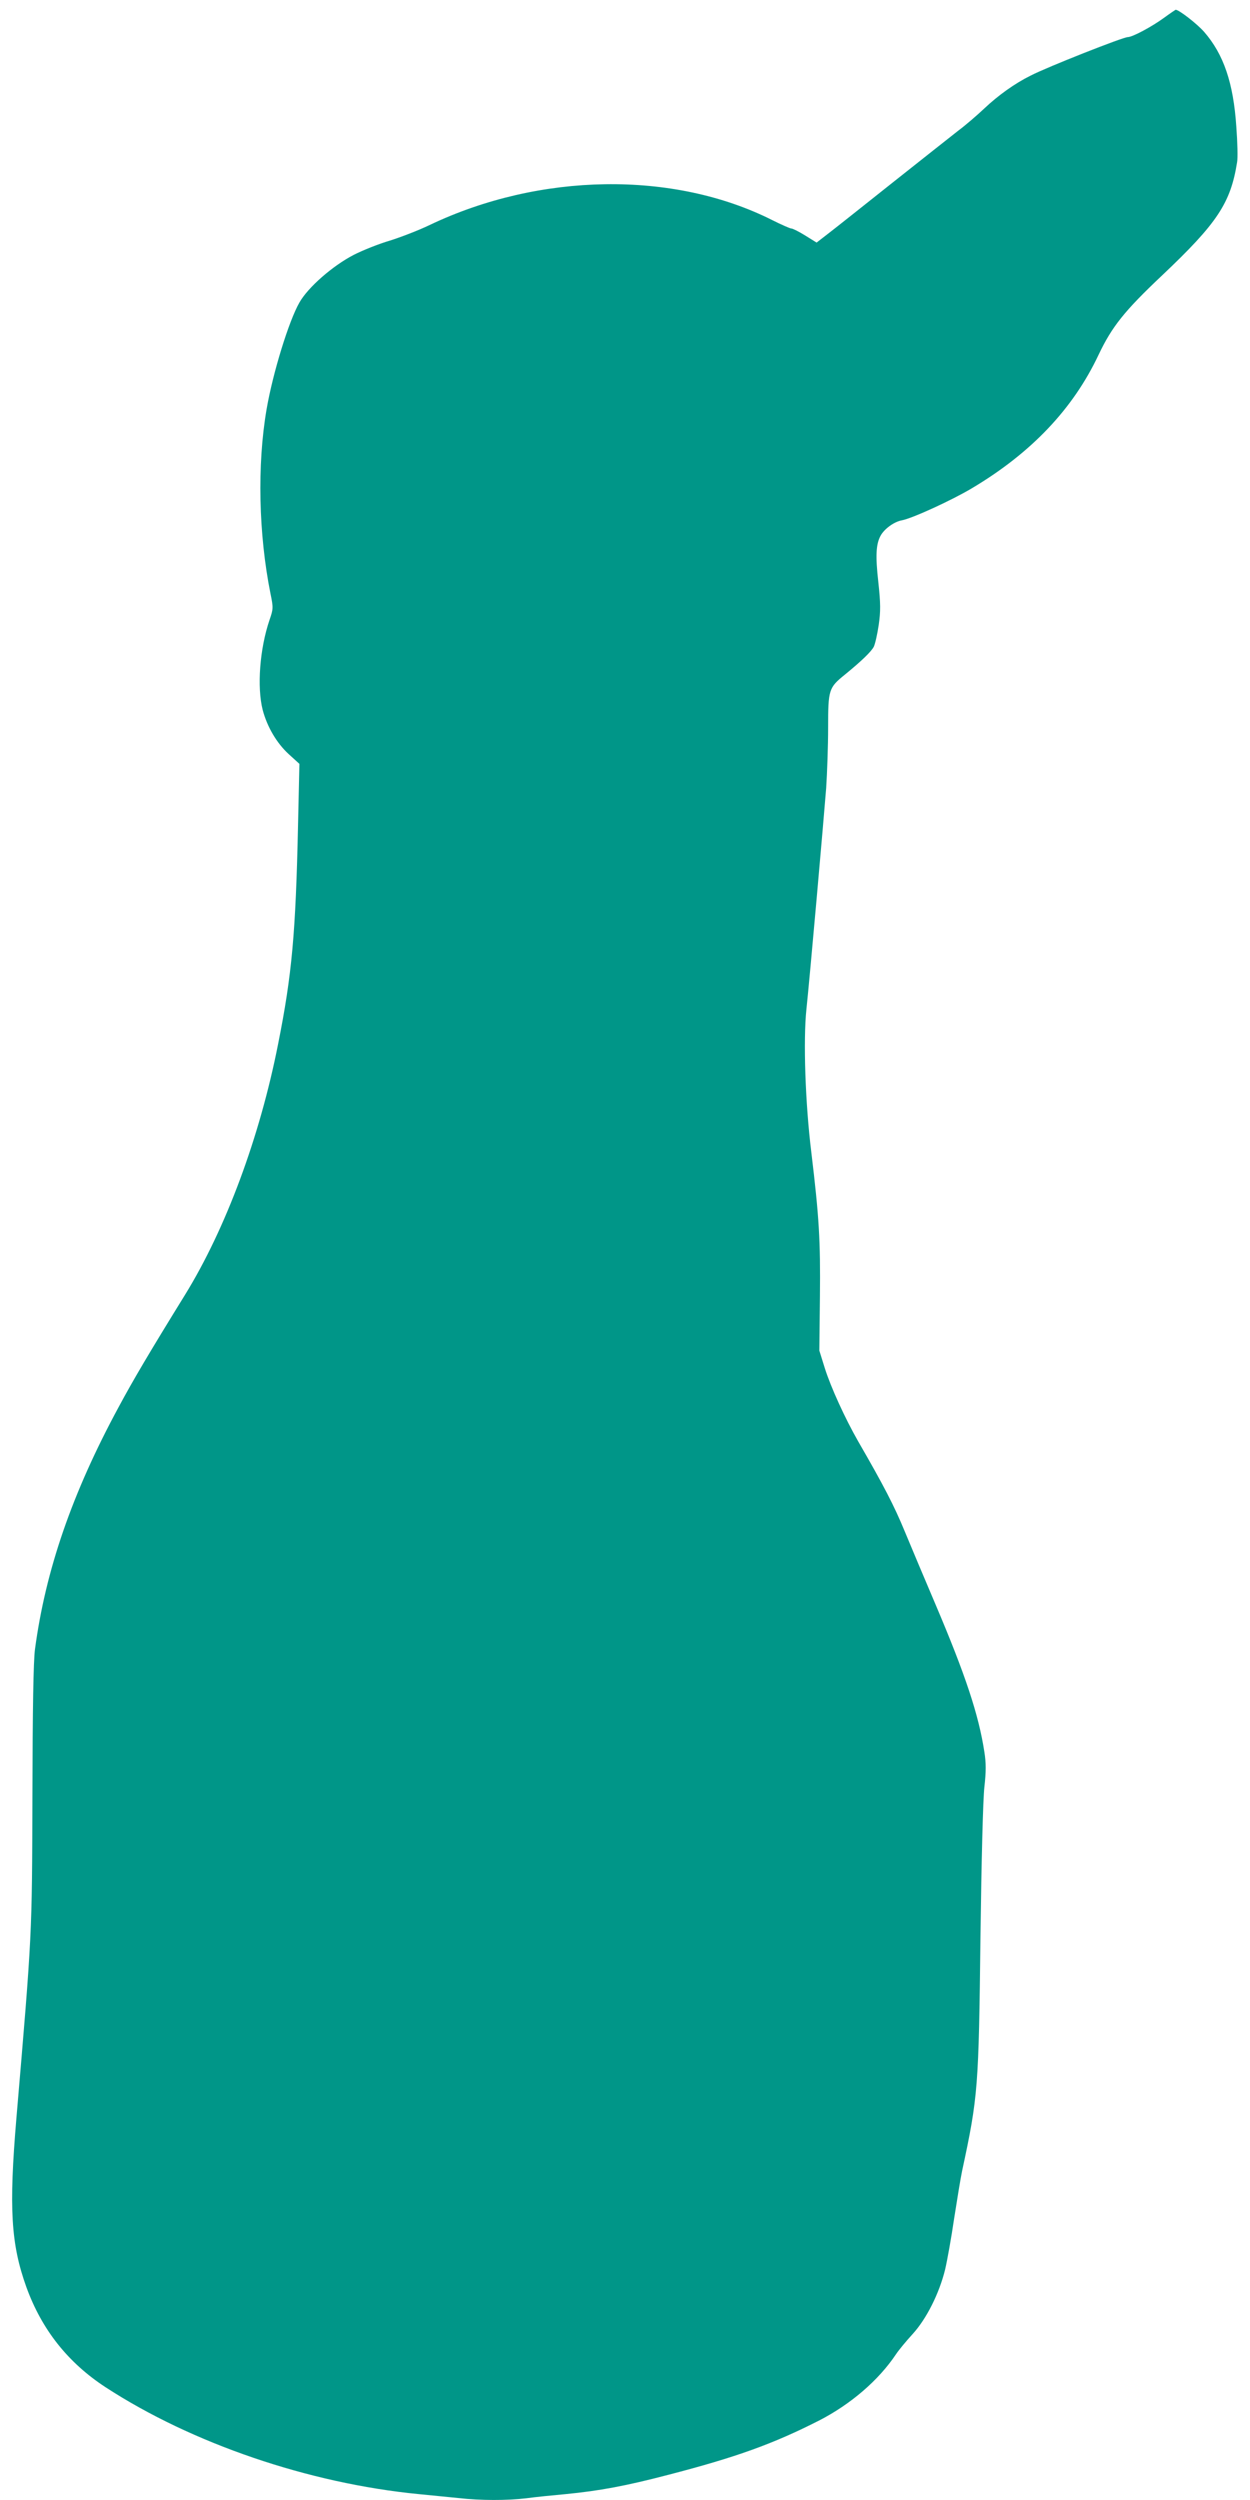
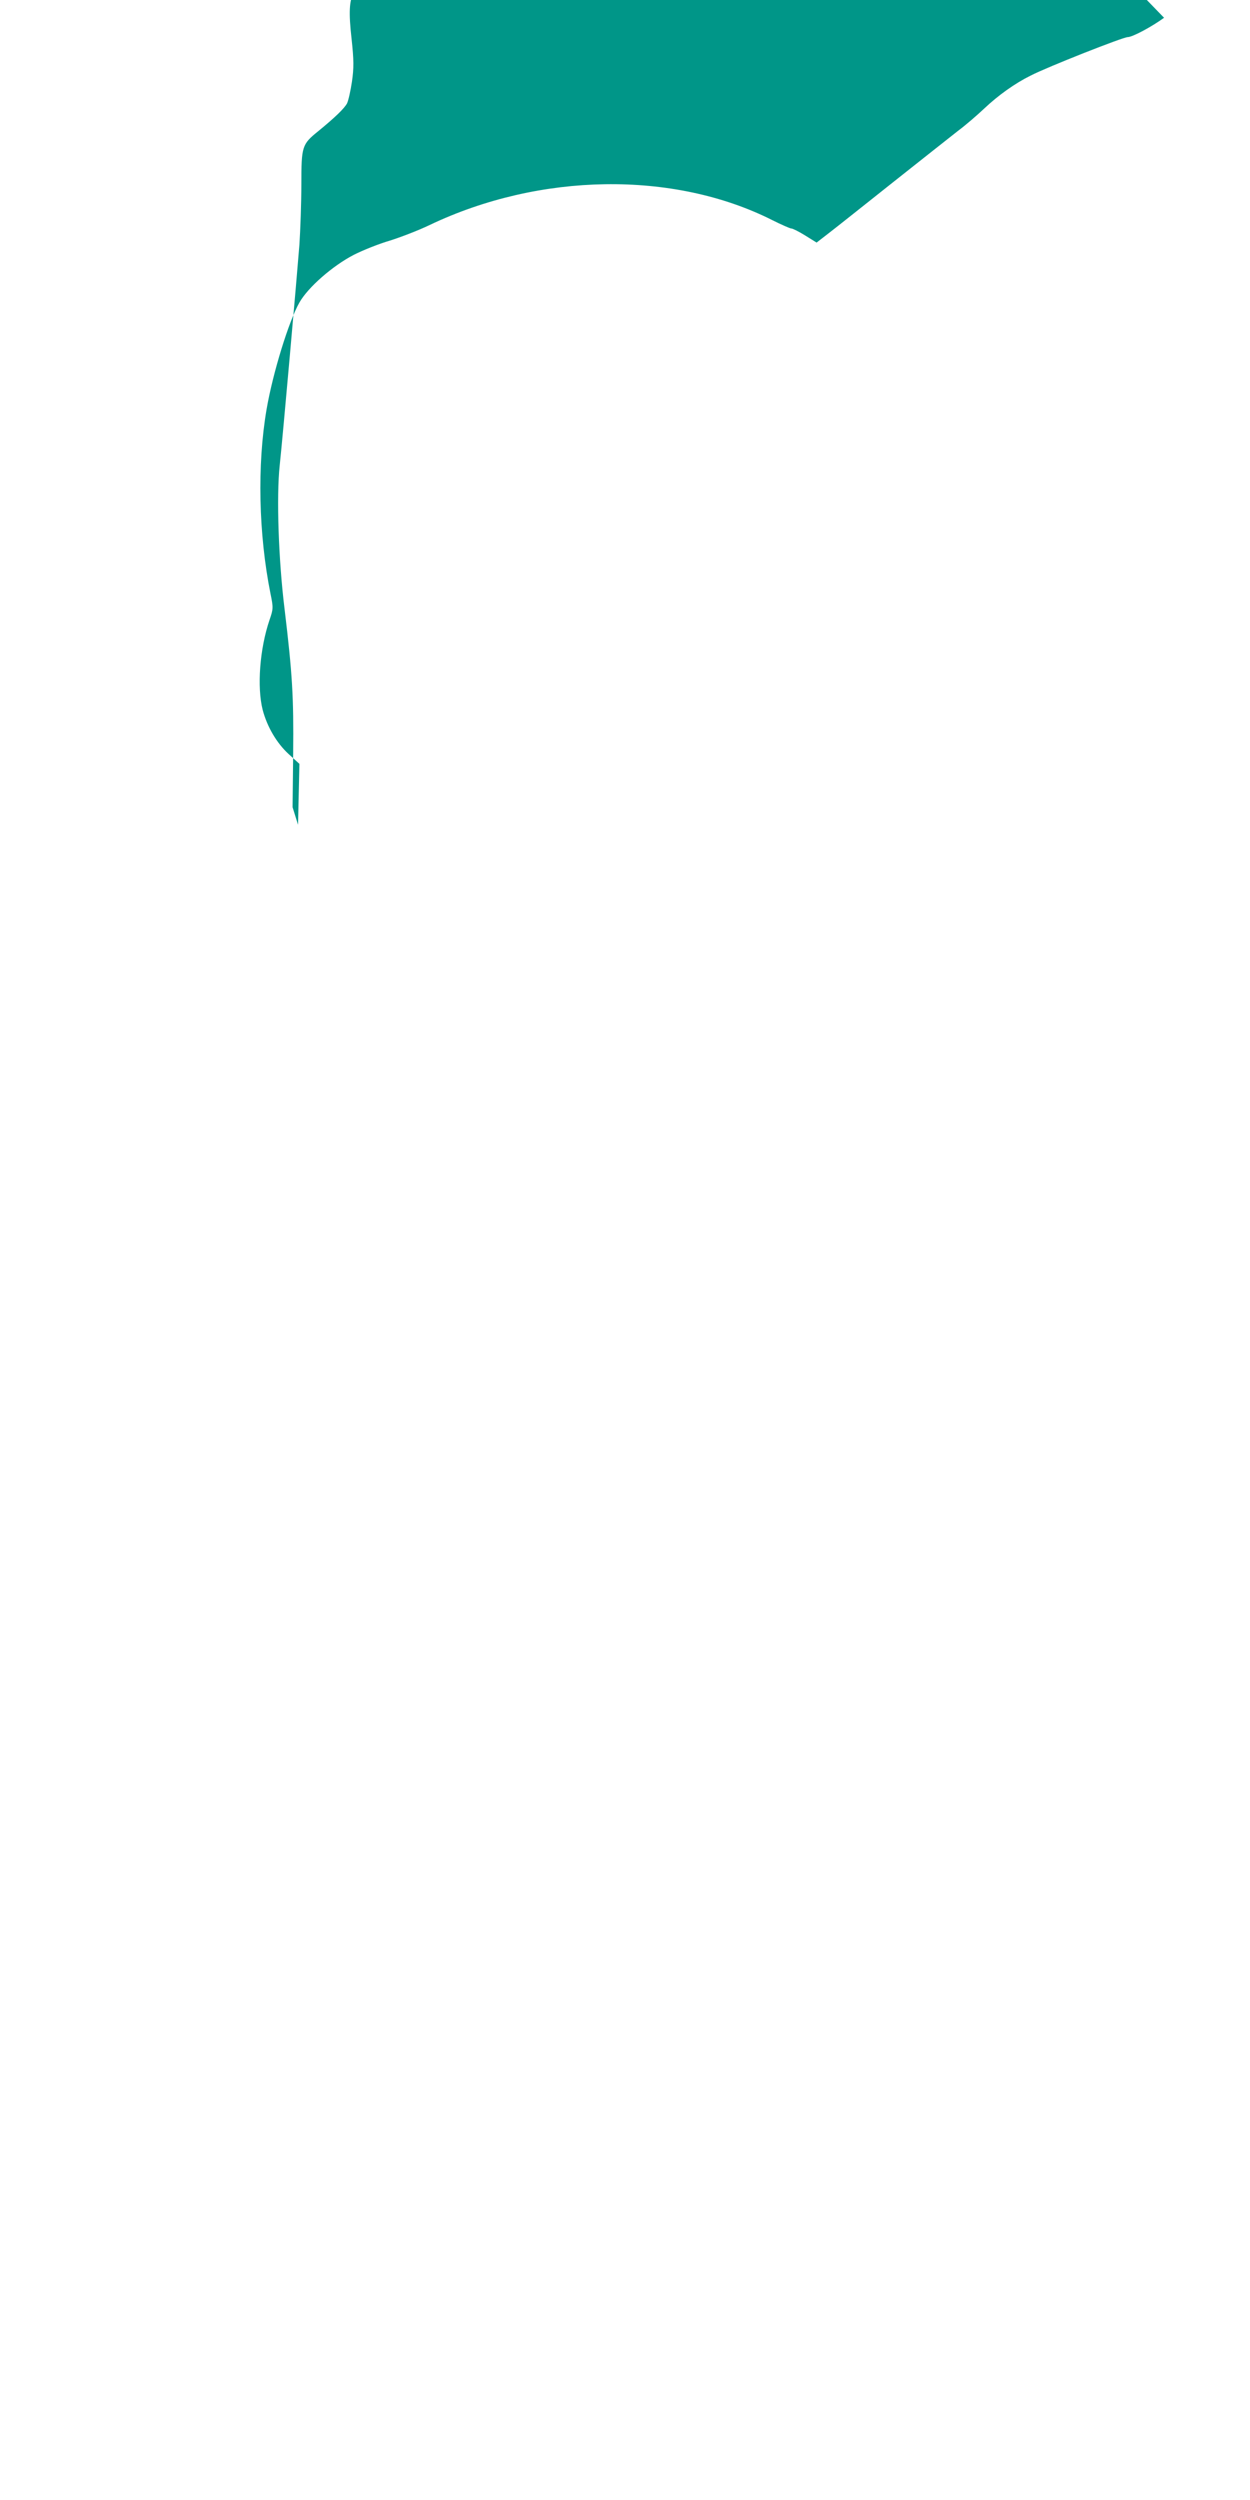
<svg xmlns="http://www.w3.org/2000/svg" version="1.0" width="640pt" height="1280pt" viewBox="0 0 640 1280" preserveAspectRatio="xMidYMid meet">
  <g transform="translate(0,1280) scale(0.1,-0.1)" fill="#009688" stroke="none">
-     <path d="M5960 12709 c-63 -46 -162 -99 -186 -99 -24 0 -412 -153 -497 -197 -81 -40 -166 -101 -237 -168 -36 -34 -96 -86 -135 -115 -38 -30 -189 -149 -335 -265 -146 -116 -293 -233 -327 -259 l-62 -48 -58 36 c-32 20 -64 36 -71 36 -7 0 -52 20 -100 44 -504 253 -1188 243 -1752 -26 -58 -28 -150 -63 -204 -80 -55 -16 -138 -49 -185 -73 -108 -56 -234 -166 -278 -244 -54 -94 -136 -360 -168 -546 -49 -285 -41 -641 20 -945 15 -72 14 -79 -5 -134 -50 -147 -65 -343 -35 -461 23 -87 72 -170 133 -226 l55 -50 -7 -312 c-12 -555 -31 -766 -102 -1122 -94 -477 -268 -946 -477 -1285 -181 -293 -266 -437 -340 -575 -238 -440 -374 -835 -428 -1240 -8 -61 -12 -304 -13 -745 -2 -725 -1 -702 -82 -1655 -39 -462 -28 -645 51 -865 79 -218 213 -387 406 -513 441 -287 1039 -492 1604 -547 61 -6 151 -15 202 -20 116 -13 248 -13 349 -1 43 6 133 15 199 21 175 17 309 42 527 99 347 90 536 158 772 278 161 83 304 205 394 340 14 21 52 67 85 103 71 78 136 208 166 330 11 47 32 164 46 260 15 96 33 207 41 245 82 381 85 426 94 1200 5 387 13 703 20 765 9 80 9 123 0 180 -29 190 -97 395 -250 755 -54 127 -125 295 -158 375 -54 131 -108 235 -238 460 -68 119 -140 277 -171 375 l-28 90 3 275 c3 290 -4 407 -44 740 -31 251 -42 575 -25 734 17 159 88 965 101 1131 5 77 10 217 10 310 0 194 3 204 86 271 88 72 135 118 148 143 7 15 18 64 25 111 10 70 10 109 -2 220 -15 133 -12 193 11 236 19 36 70 73 110 80 53 10 254 102 358 164 304 181 518 406 649 684 68 143 131 223 325 406 282 267 351 370 384 580 4 20 2 101 -4 181 -15 225 -65 371 -165 486 -37 42 -130 114 -146 113 -2 -1 -29 -19 -59 -41z" />
+     <path d="M5960 12709 c-63 -46 -162 -99 -186 -99 -24 0 -412 -153 -497 -197 -81 -40 -166 -101 -237 -168 -36 -34 -96 -86 -135 -115 -38 -30 -189 -149 -335 -265 -146 -116 -293 -233 -327 -259 l-62 -48 -58 36 c-32 20 -64 36 -71 36 -7 0 -52 20 -100 44 -504 253 -1188 243 -1752 -26 -58 -28 -150 -63 -204 -80 -55 -16 -138 -49 -185 -73 -108 -56 -234 -166 -278 -244 -54 -94 -136 -360 -168 -546 -49 -285 -41 -641 20 -945 15 -72 14 -79 -5 -134 -50 -147 -65 -343 -35 -461 23 -87 72 -170 133 -226 l55 -50 -7 -312 l-28 90 3 275 c3 290 -4 407 -44 740 -31 251 -42 575 -25 734 17 159 88 965 101 1131 5 77 10 217 10 310 0 194 3 204 86 271 88 72 135 118 148 143 7 15 18 64 25 111 10 70 10 109 -2 220 -15 133 -12 193 11 236 19 36 70 73 110 80 53 10 254 102 358 164 304 181 518 406 649 684 68 143 131 223 325 406 282 267 351 370 384 580 4 20 2 101 -4 181 -15 225 -65 371 -165 486 -37 42 -130 114 -146 113 -2 -1 -29 -19 -59 -41z" />
  </g>
</svg>